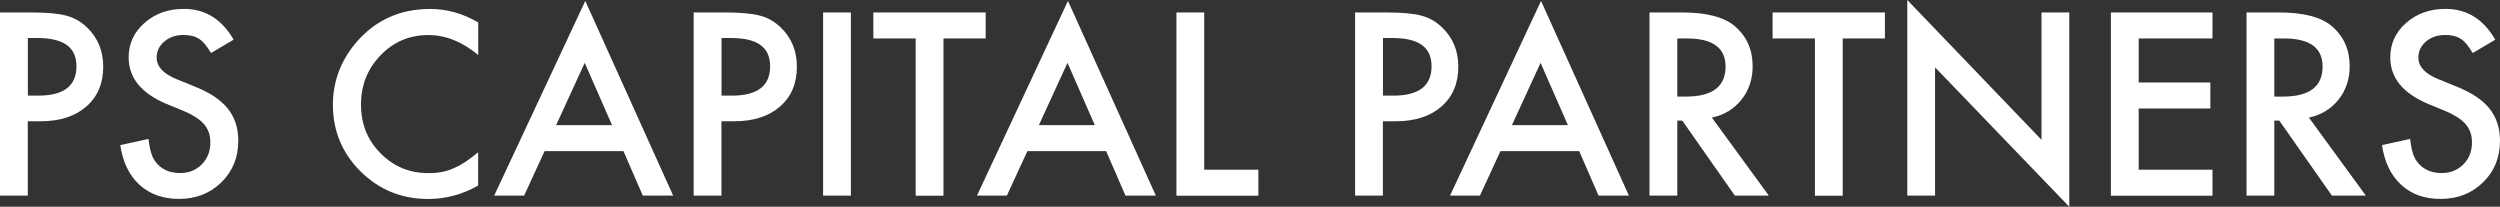
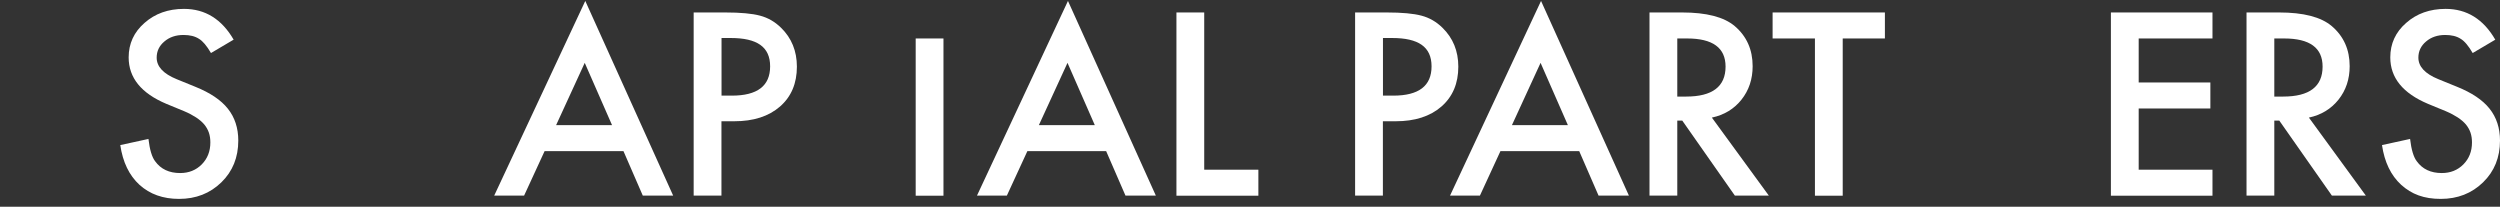
<svg xmlns="http://www.w3.org/2000/svg" width="266" height="22" viewBox="0 0 266 22" fill="none">
  <rect x="0" y="0" width="266" height="22" fill="#333333" stroke="none" />
  <g clip-path="url(#clip0_42_9)">
-     <path d="M2.956 12.902V20.815H0V1.326H3.347C4.988 1.326 6.228 1.442 7.061 1.666C7.91 1.889 8.651 2.32 9.292 2.95C10.416 4.044 10.983 5.428 10.983 7.093C10.983 8.875 10.383 10.291 9.184 11.336C7.985 12.38 6.361 12.902 4.33 12.902H2.964H2.956ZM2.956 10.175H4.063C6.778 10.175 8.135 9.14 8.135 7.06C8.135 4.98 6.736 4.044 3.938 4.044H2.964V10.175H2.956Z" fill="white" />
    <path d="M24.846 4.226L22.448 5.643C21.999 4.872 21.574 4.367 21.166 4.127C20.741 3.853 20.2 3.721 19.526 3.721C18.701 3.721 18.027 3.953 17.486 4.417C16.945 4.872 16.67 5.444 16.67 6.132C16.67 7.085 17.378 7.847 18.801 8.427L20.758 9.223C22.348 9.861 23.514 10.64 24.247 11.568C24.98 12.487 25.354 13.623 25.354 14.957C25.354 16.747 24.755 18.23 23.556 19.398C22.348 20.575 20.85 21.163 19.051 21.163C17.352 21.163 15.945 20.666 14.838 19.663C13.747 18.661 13.064 17.252 12.798 15.437L15.795 14.783C15.929 15.926 16.17 16.722 16.503 17.153C17.111 17.998 18.002 18.412 19.168 18.412C20.092 18.412 20.858 18.105 21.466 17.492C22.074 16.879 22.382 16.1 22.382 15.156C22.382 14.774 22.332 14.426 22.224 14.111C22.115 13.797 21.949 13.507 21.732 13.241C21.507 12.976 21.216 12.728 20.866 12.496C20.508 12.264 20.092 12.04 19.601 11.833L17.71 11.054C15.029 9.927 13.689 8.278 13.689 6.107C13.689 4.64 14.255 3.414 15.379 2.436C16.503 1.442 17.902 0.945 19.576 0.945C21.832 0.945 23.597 2.038 24.863 4.226H24.846Z" fill="white" />
-     <path d="M50.883 2.37V5.858C49.177 4.433 47.411 3.729 45.58 3.729C43.565 3.729 41.874 4.45 40.492 5.883C39.102 7.317 38.41 9.065 38.41 11.137C38.41 13.208 39.102 14.907 40.492 16.316C41.883 17.724 43.581 18.42 45.588 18.42C46.629 18.42 47.511 18.255 48.236 17.915C48.644 17.749 49.06 17.517 49.501 17.235C49.934 16.945 50.392 16.606 50.875 16.2V19.746C49.185 20.699 47.411 21.171 45.546 21.171C42.748 21.171 40.359 20.202 38.377 18.255C36.404 16.291 35.421 13.929 35.421 11.162C35.421 8.676 36.245 6.463 37.894 4.524C39.926 2.146 42.549 0.953 45.771 0.953C47.528 0.953 49.227 1.425 50.867 2.378L50.883 2.37Z" fill="white" />
    <path d="M66.329 16.084H57.944L55.763 20.815H52.582L62.274 0.099L71.625 20.815H68.394L66.338 16.084H66.329ZM65.122 13.316L62.216 6.687L59.169 13.316H65.114H65.122Z" fill="white" />
    <path d="M76.762 12.902V20.815H73.806V1.326H77.154C78.794 1.326 80.035 1.442 80.867 1.666C81.717 1.889 82.458 2.32 83.099 2.95C84.223 4.044 84.789 5.428 84.789 7.093C84.789 8.875 84.19 10.291 82.991 11.336C81.792 12.38 80.168 12.902 78.136 12.902H76.771H76.762ZM76.762 10.175H77.87C80.584 10.175 81.942 9.14 81.942 7.06C81.942 4.98 80.543 4.044 77.745 4.044H76.771V10.175H76.762Z" fill="white" />
-     <path d="M90.534 1.326V20.815H87.579V1.326H90.534Z" fill="white" />
-     <path d="M100.385 4.093V20.823H97.429V4.093H92.924V1.326H104.873V4.093H100.385Z" fill="white" />
+     <path d="M100.385 4.093V20.823H97.429V4.093H92.924V1.326V4.093H100.385Z" fill="white" />
    <path d="M117.696 16.084H109.311L107.129 20.815H103.949L113.632 0.099L122.983 20.815H119.752L117.696 16.084ZM116.488 13.316L113.582 6.687L110.535 13.316H116.48H116.488Z" fill="white" />
    <path d="M128.129 1.326V18.056H133.891V20.823H125.173V1.326H128.129Z" fill="white" />
    <path d="M147.139 12.902V20.815H144.183V1.326H147.53C149.17 1.326 150.411 1.442 151.244 1.666C152.093 1.889 152.834 2.32 153.475 2.95C154.599 4.044 155.165 5.428 155.165 7.093C155.165 8.875 154.566 10.291 153.367 11.336C152.168 12.38 150.544 12.902 148.512 12.902H147.139ZM147.139 10.175H148.246C150.96 10.175 152.318 9.14 152.318 7.06C152.318 4.98 150.919 4.044 148.121 4.044H147.147V10.175H147.139Z" fill="white" />
    <path d="M168.03 16.084H159.645L157.463 20.815H154.283L163.966 0.099L173.317 20.815H170.087L168.03 16.084ZM166.823 13.316L163.917 6.687L160.869 13.316H166.814H166.823Z" fill="white" />
    <path d="M182.143 12.512L188.205 20.815H184.591L178.996 12.835H178.463V20.815H175.507V1.326H178.971C181.56 1.326 183.426 1.806 184.575 2.776C185.84 3.853 186.481 5.278 186.481 7.043C186.481 8.427 186.082 9.612 185.291 10.606C184.5 11.601 183.451 12.23 182.143 12.512ZM178.463 10.275H179.404C182.202 10.275 183.6 9.206 183.6 7.085C183.6 5.088 182.235 4.093 179.512 4.093H178.463V10.275Z" fill="white" />
    <path d="M196.065 4.093V20.823H193.109V4.093H188.605V1.326H200.553V4.093H196.065Z" fill="white" />
-     <path d="M202.935 20.815V0L217.215 14.874V1.326H220.171V22L205.891 7.168V20.815H202.935Z" fill="white" />
    <path d="M235.408 4.093H227.556V8.775H235.183V11.543H227.556V18.056H235.408V20.823H224.6V1.326H235.408V4.093Z" fill="white" />
    <path d="M245.667 12.512L251.728 20.815H248.115L242.519 12.835H241.986V20.815H239.03V1.326H242.494C245.084 1.326 246.949 1.806 248.098 2.776C249.364 3.853 250.005 5.278 250.005 7.043C250.005 8.427 249.605 9.612 248.814 10.606C248.015 11.601 246.974 12.23 245.667 12.512ZM241.986 10.275H242.927C245.725 10.275 247.124 9.206 247.124 7.085C247.124 5.088 245.758 4.093 243.035 4.093H241.986V10.275Z" fill="white" />
    <path d="M265.492 4.226L263.094 5.643C262.644 4.872 262.22 4.367 261.812 4.127C261.387 3.853 260.846 3.721 260.171 3.721C259.355 3.721 258.673 3.953 258.131 4.417C257.59 4.872 257.315 5.444 257.315 6.132C257.315 7.085 258.023 7.847 259.447 8.427L261.404 9.223C262.994 9.861 264.16 10.64 264.893 11.568C265.625 12.487 266 13.623 266 14.957C266 16.747 265.401 18.23 264.201 19.398C262.994 20.575 261.487 21.163 259.697 21.163C257.907 21.163 256.591 20.666 255.484 19.663C254.393 18.661 253.71 17.252 253.444 15.437L256.433 14.783C256.566 15.926 256.808 16.722 257.141 17.153C257.748 17.998 258.639 18.412 259.805 18.412C260.729 18.412 261.495 18.105 262.103 17.492C262.711 16.879 263.019 16.1 263.019 15.156C263.019 14.774 262.969 14.426 262.861 14.111C262.753 13.797 262.586 13.507 262.37 13.241C262.145 12.976 261.853 12.728 261.504 12.496C261.146 12.264 260.729 12.04 260.238 11.833L258.348 11.054C255.667 9.927 254.326 8.278 254.326 6.107C254.326 4.64 254.892 3.414 256.017 2.436C257.141 1.442 258.539 0.945 260.213 0.945C262.47 0.945 264.235 2.038 265.5 4.226H265.492Z" fill="white" />
  </g>
  <defs>
    <clipPath id="clip0_42_9">
      <rect width="266" height="22" fill="white" />
    </clipPath>
  </defs>
</svg>